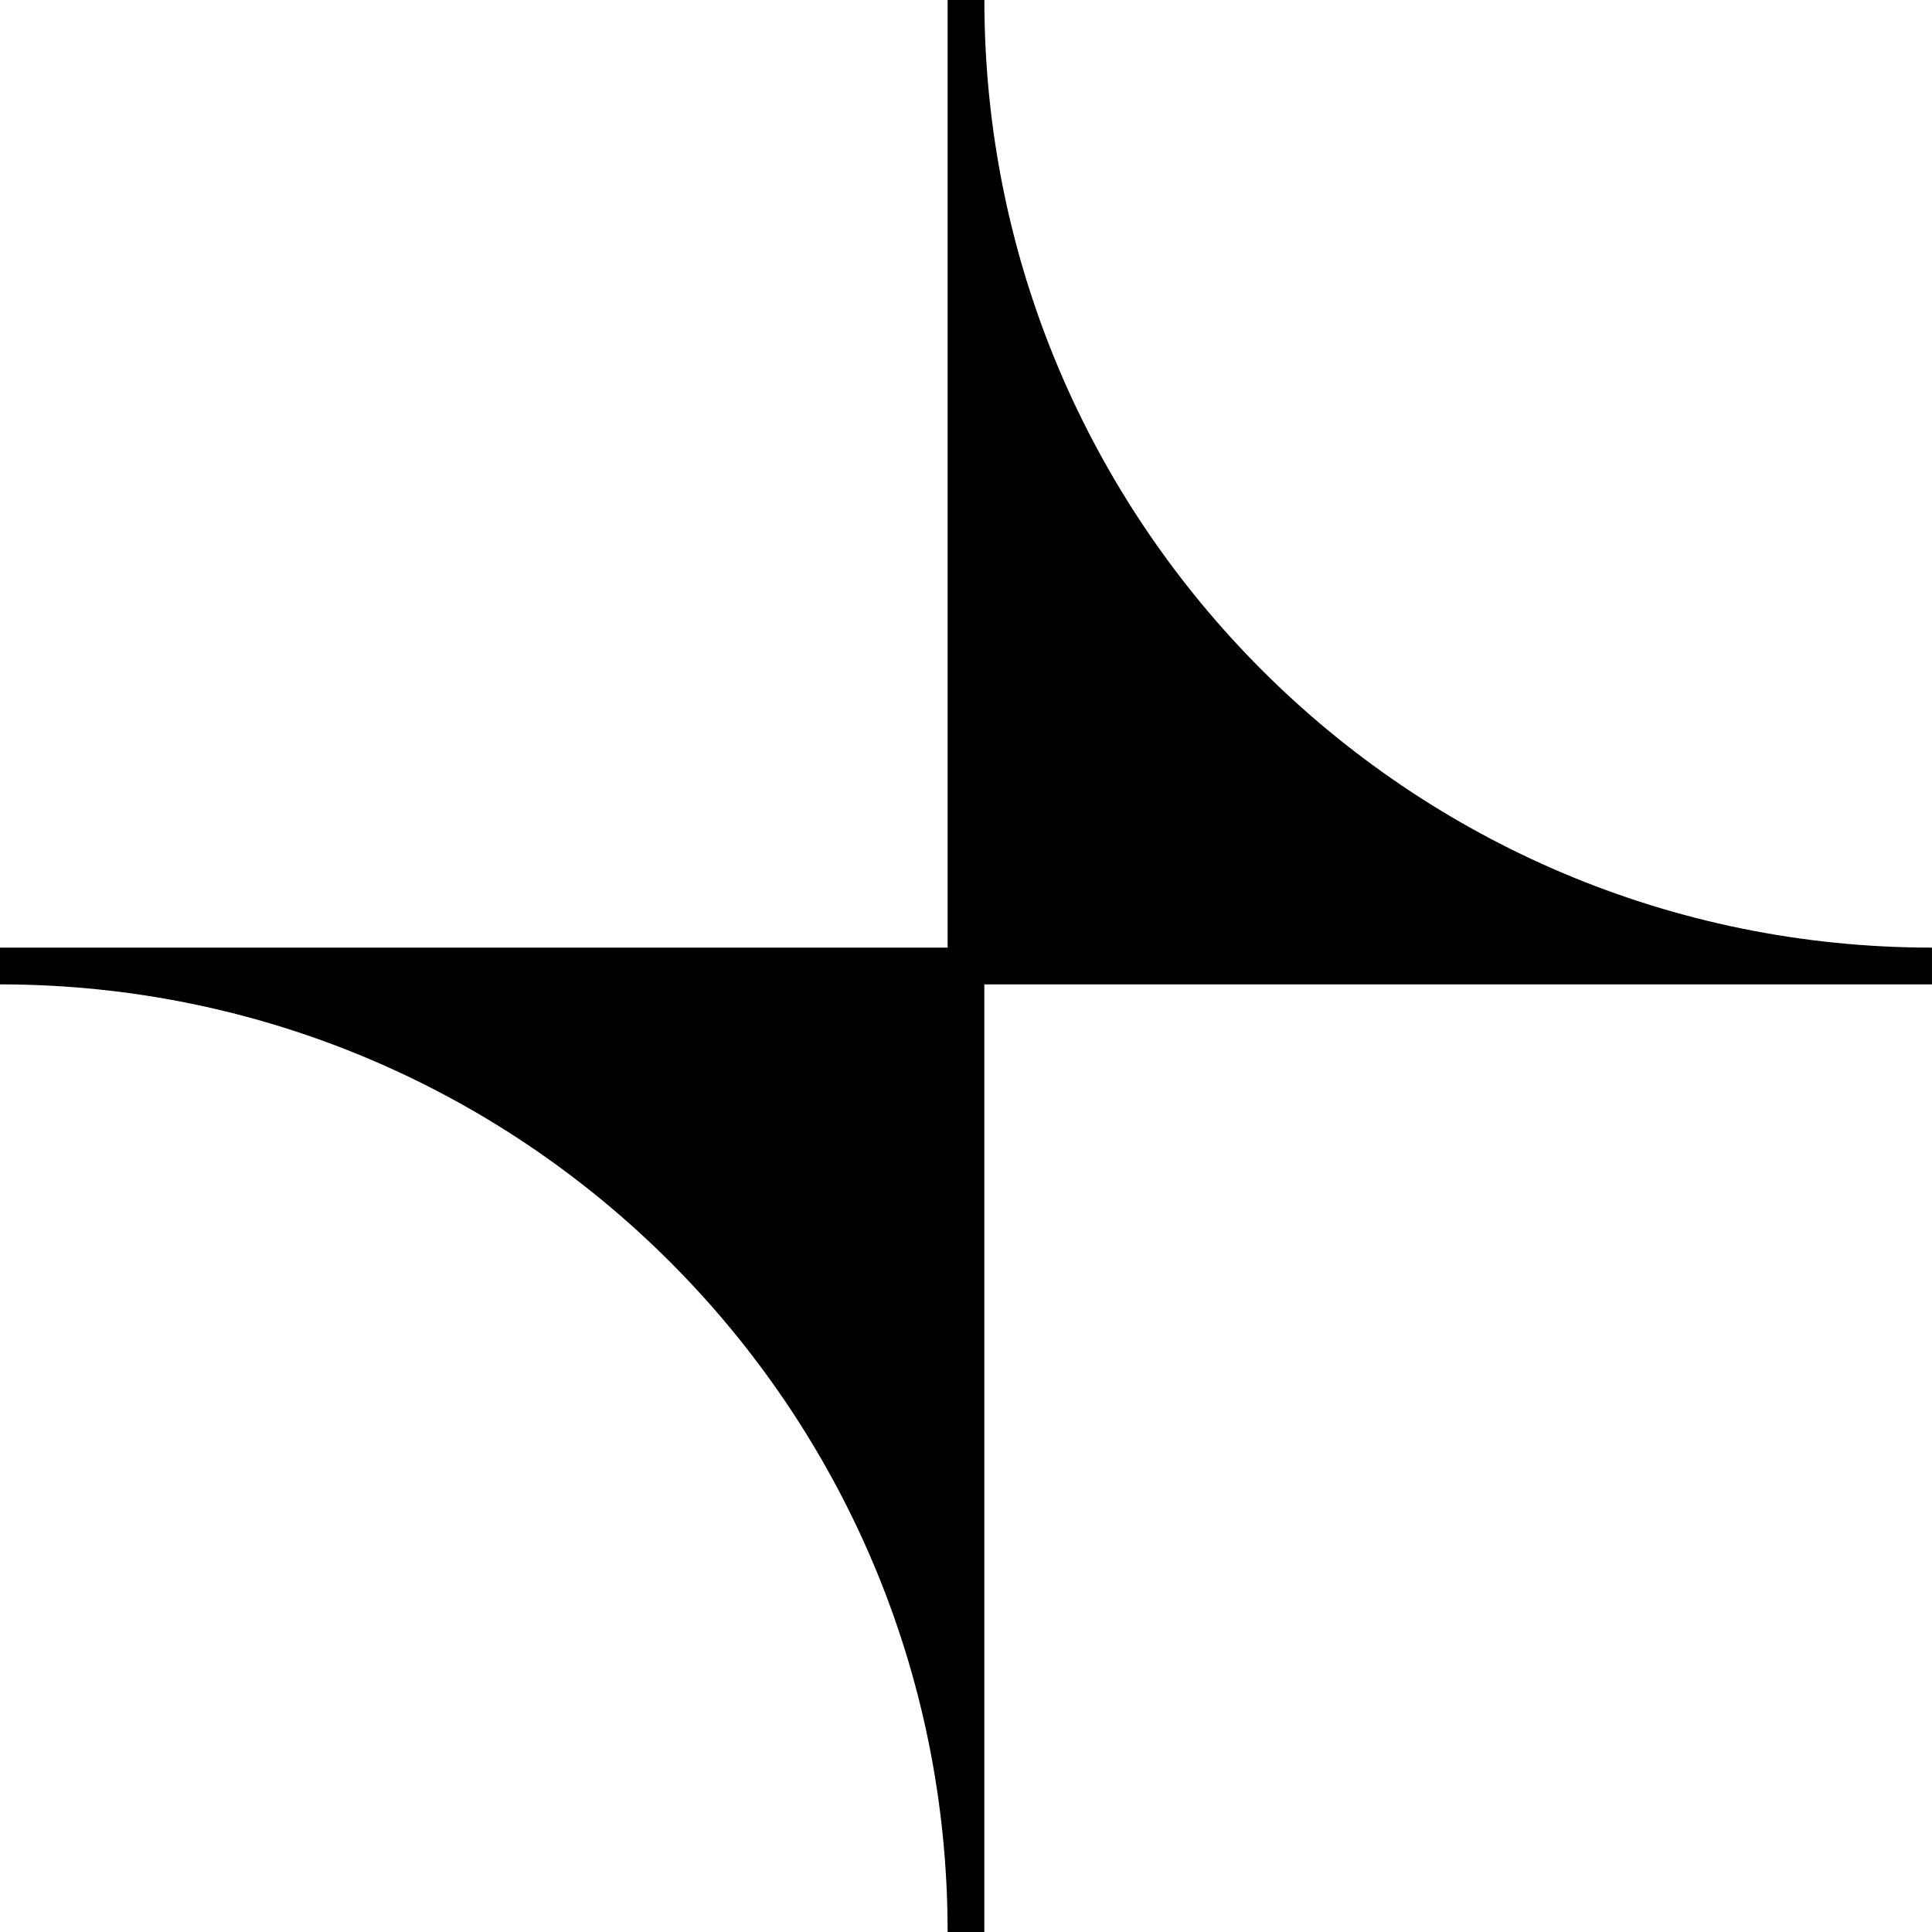
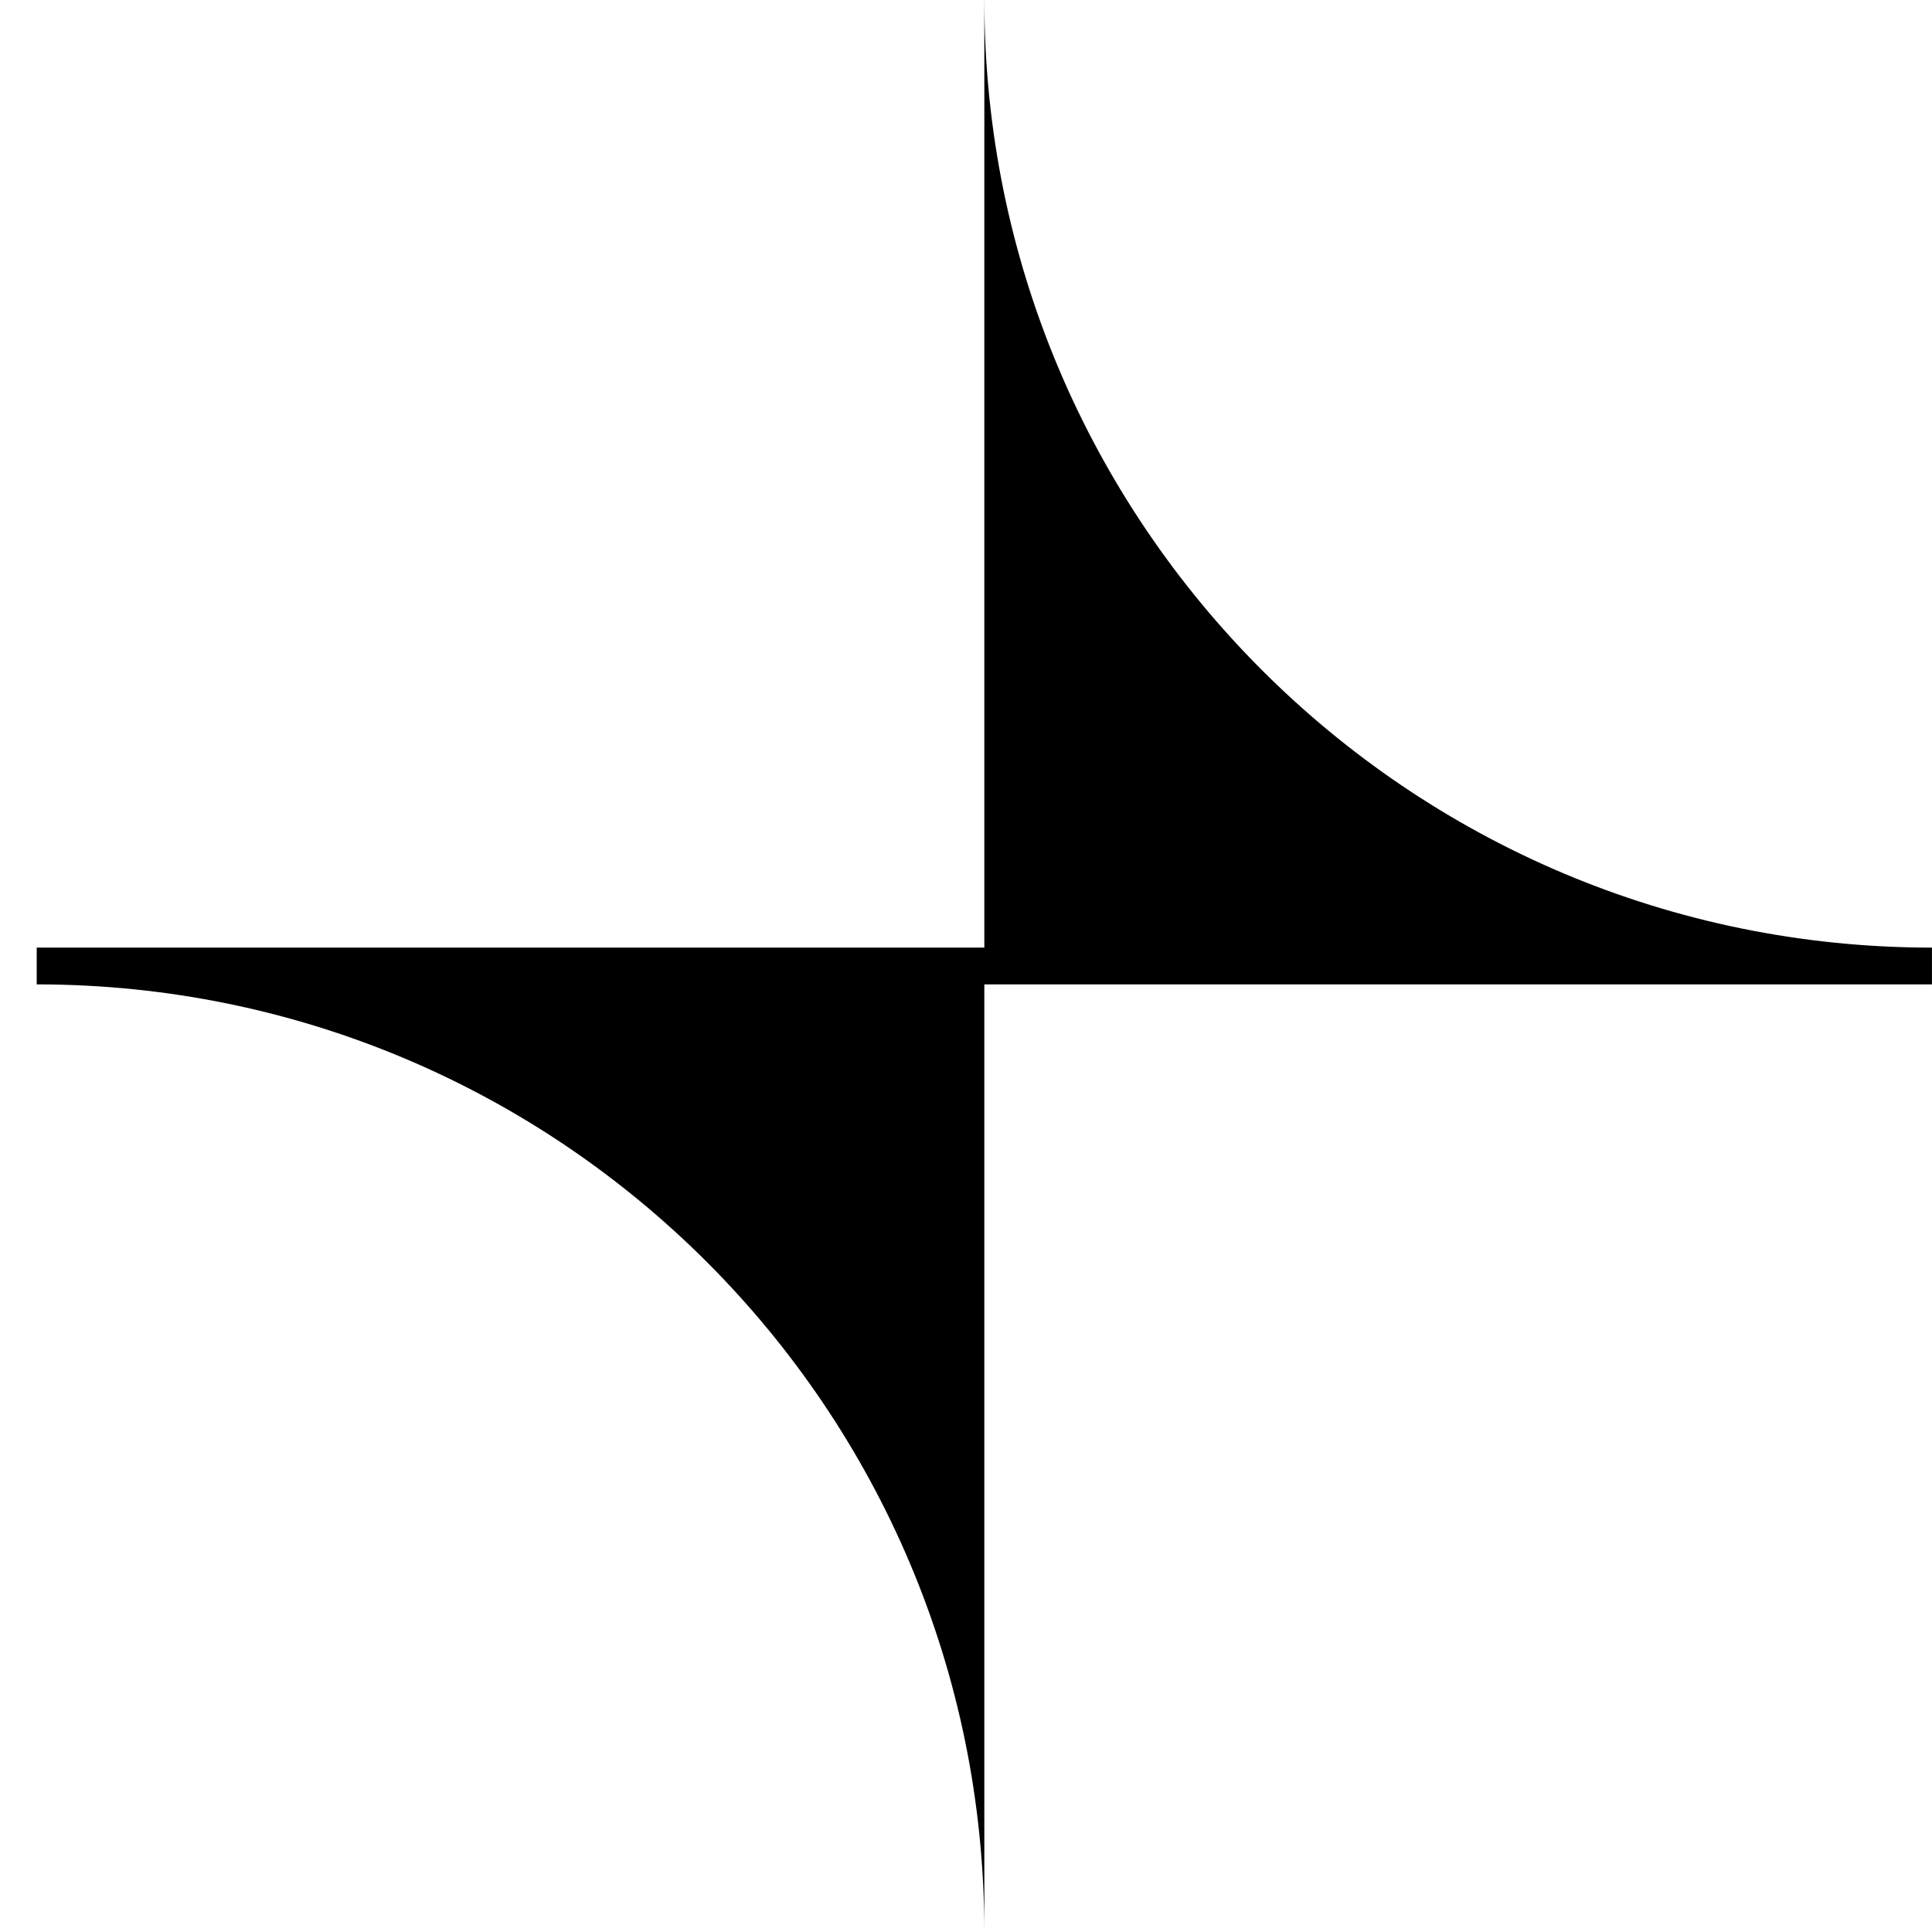
<svg xmlns="http://www.w3.org/2000/svg" fill="none" viewBox="0 0 256 256">
-   <path fill="#000" d="M130.435 0c0 69.33 56.184 125.565 125.565 125.565l-.006.006v4.864H130.429V256h-4.864c0-69.323-56.19-125.565-125.565-125.565v-4.87h125.565V0z" />
+   <path fill="#000" d="M130.435 0c0 69.33 56.184 125.565 125.565 125.565l-.006.006v4.864H130.429V256c0-69.323-56.19-125.565-125.565-125.565v-4.87h125.565V0z" />
</svg>